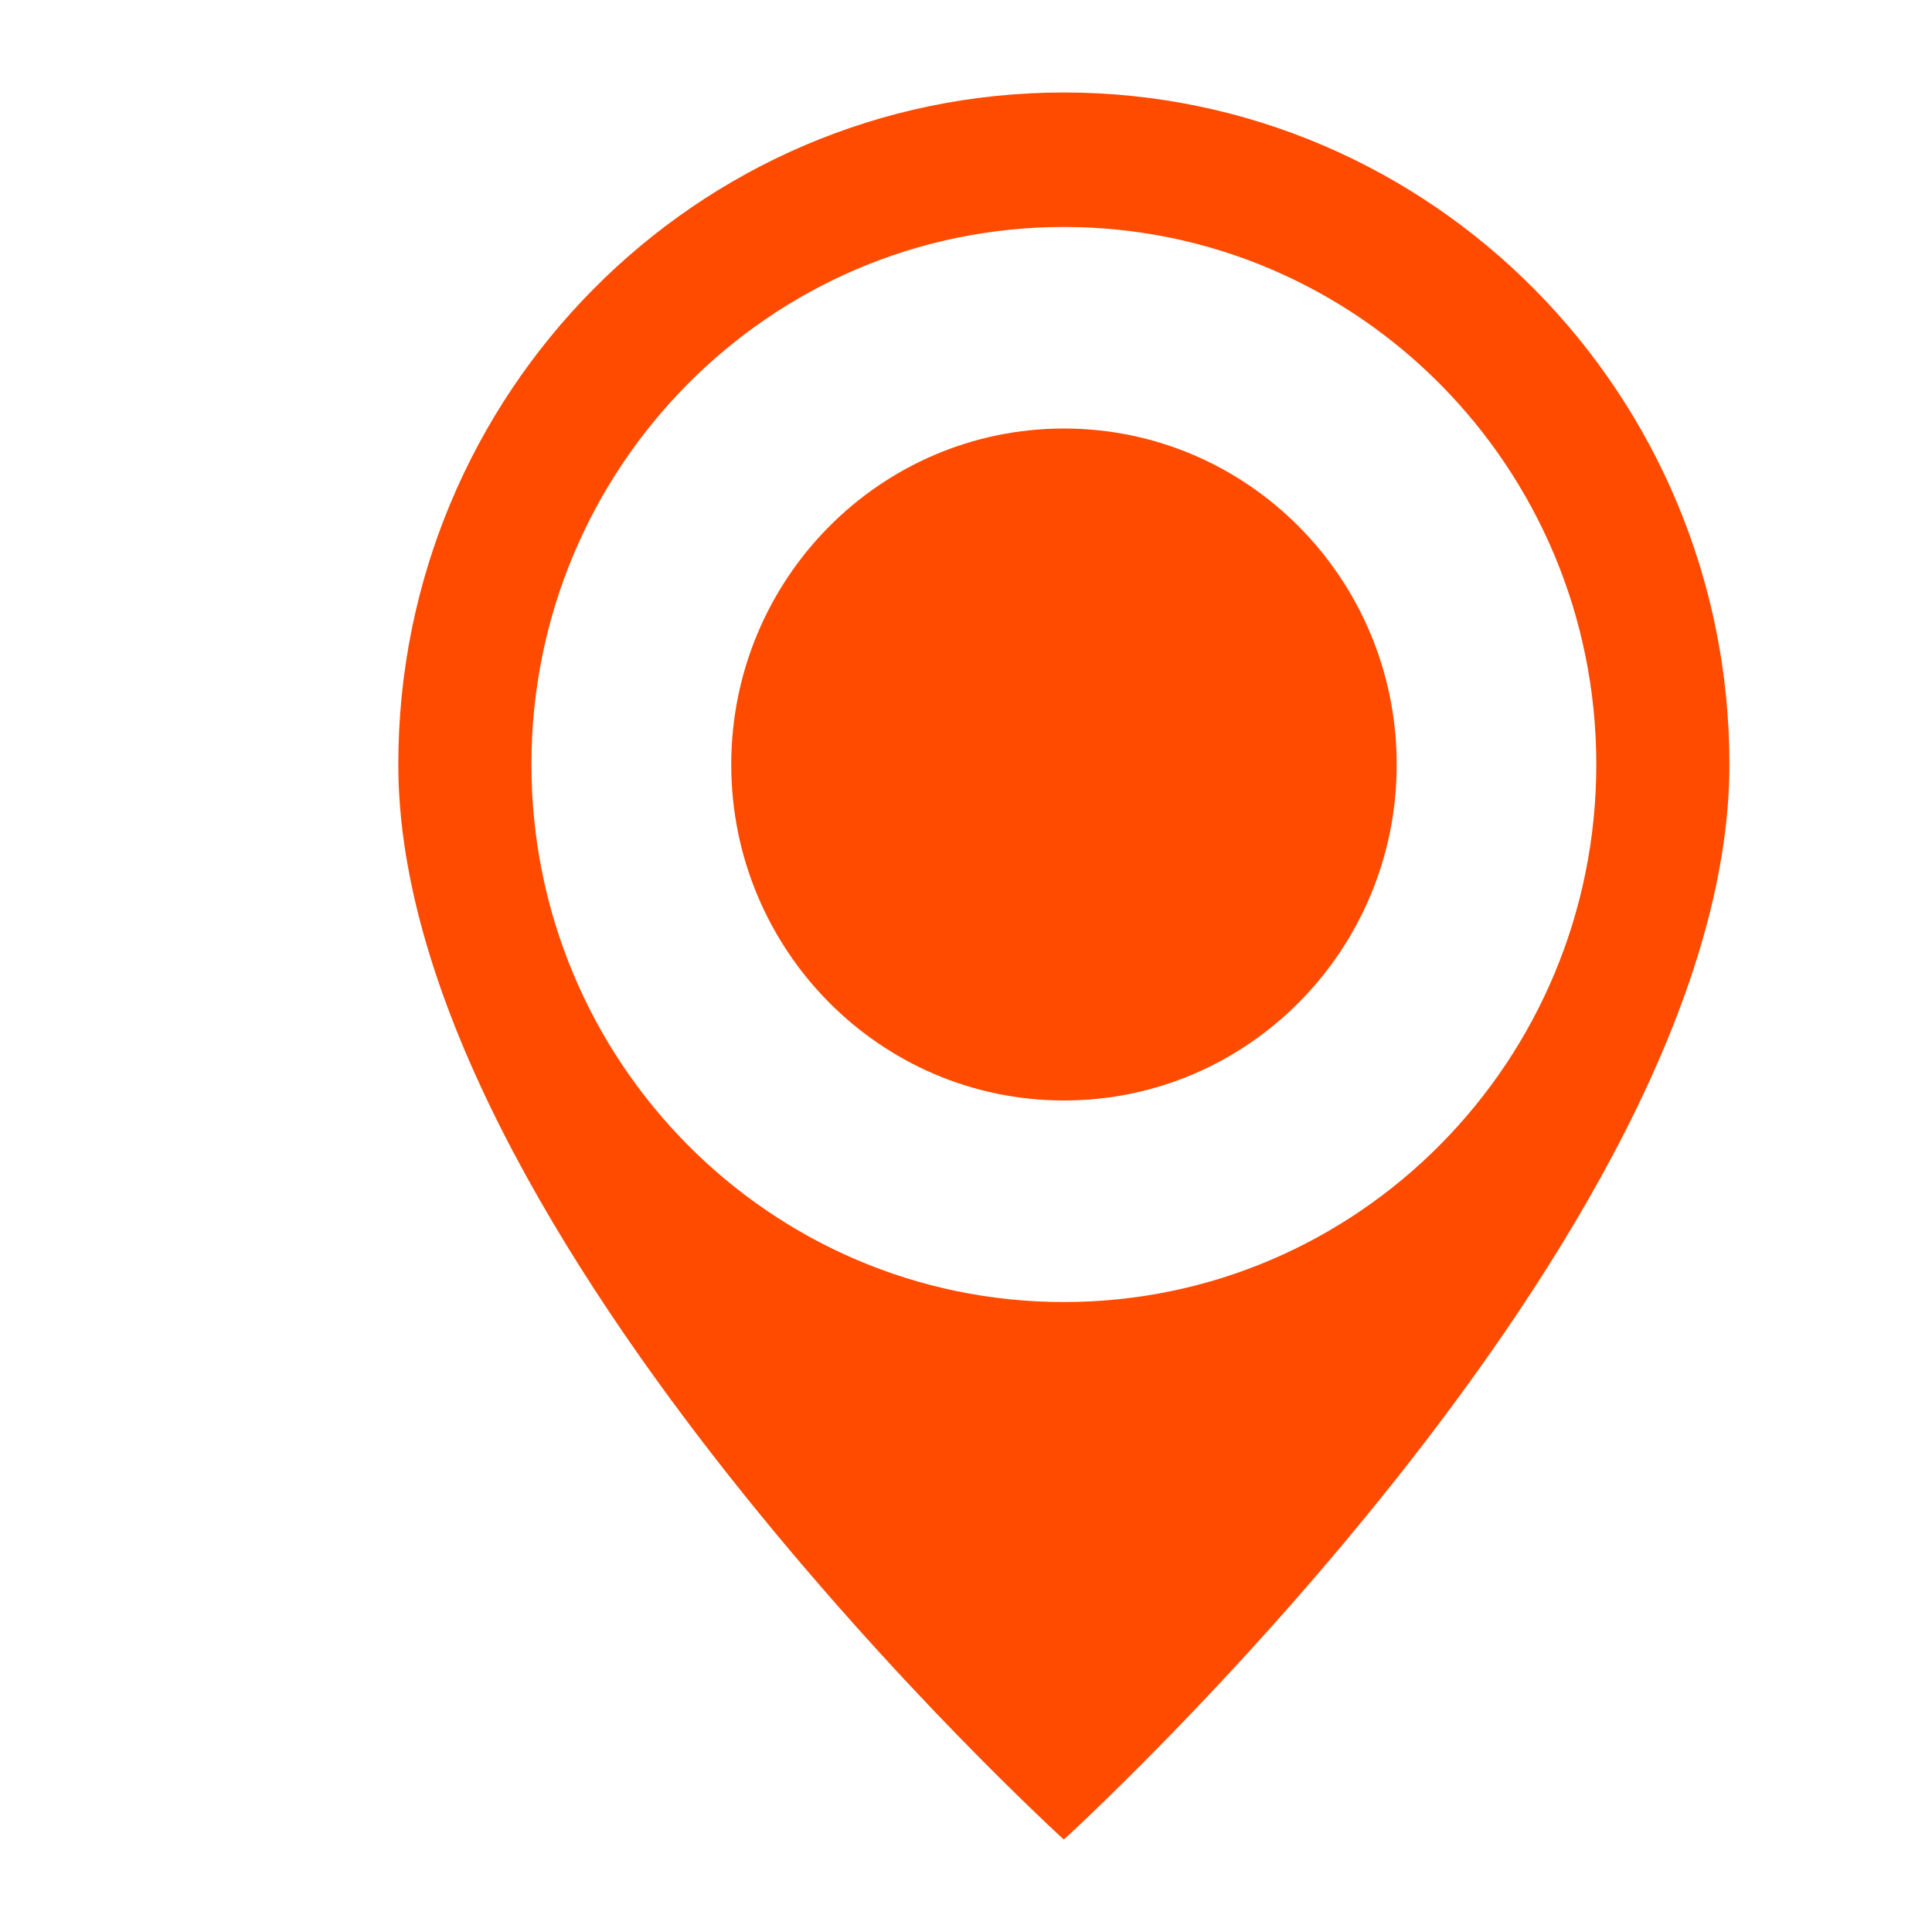
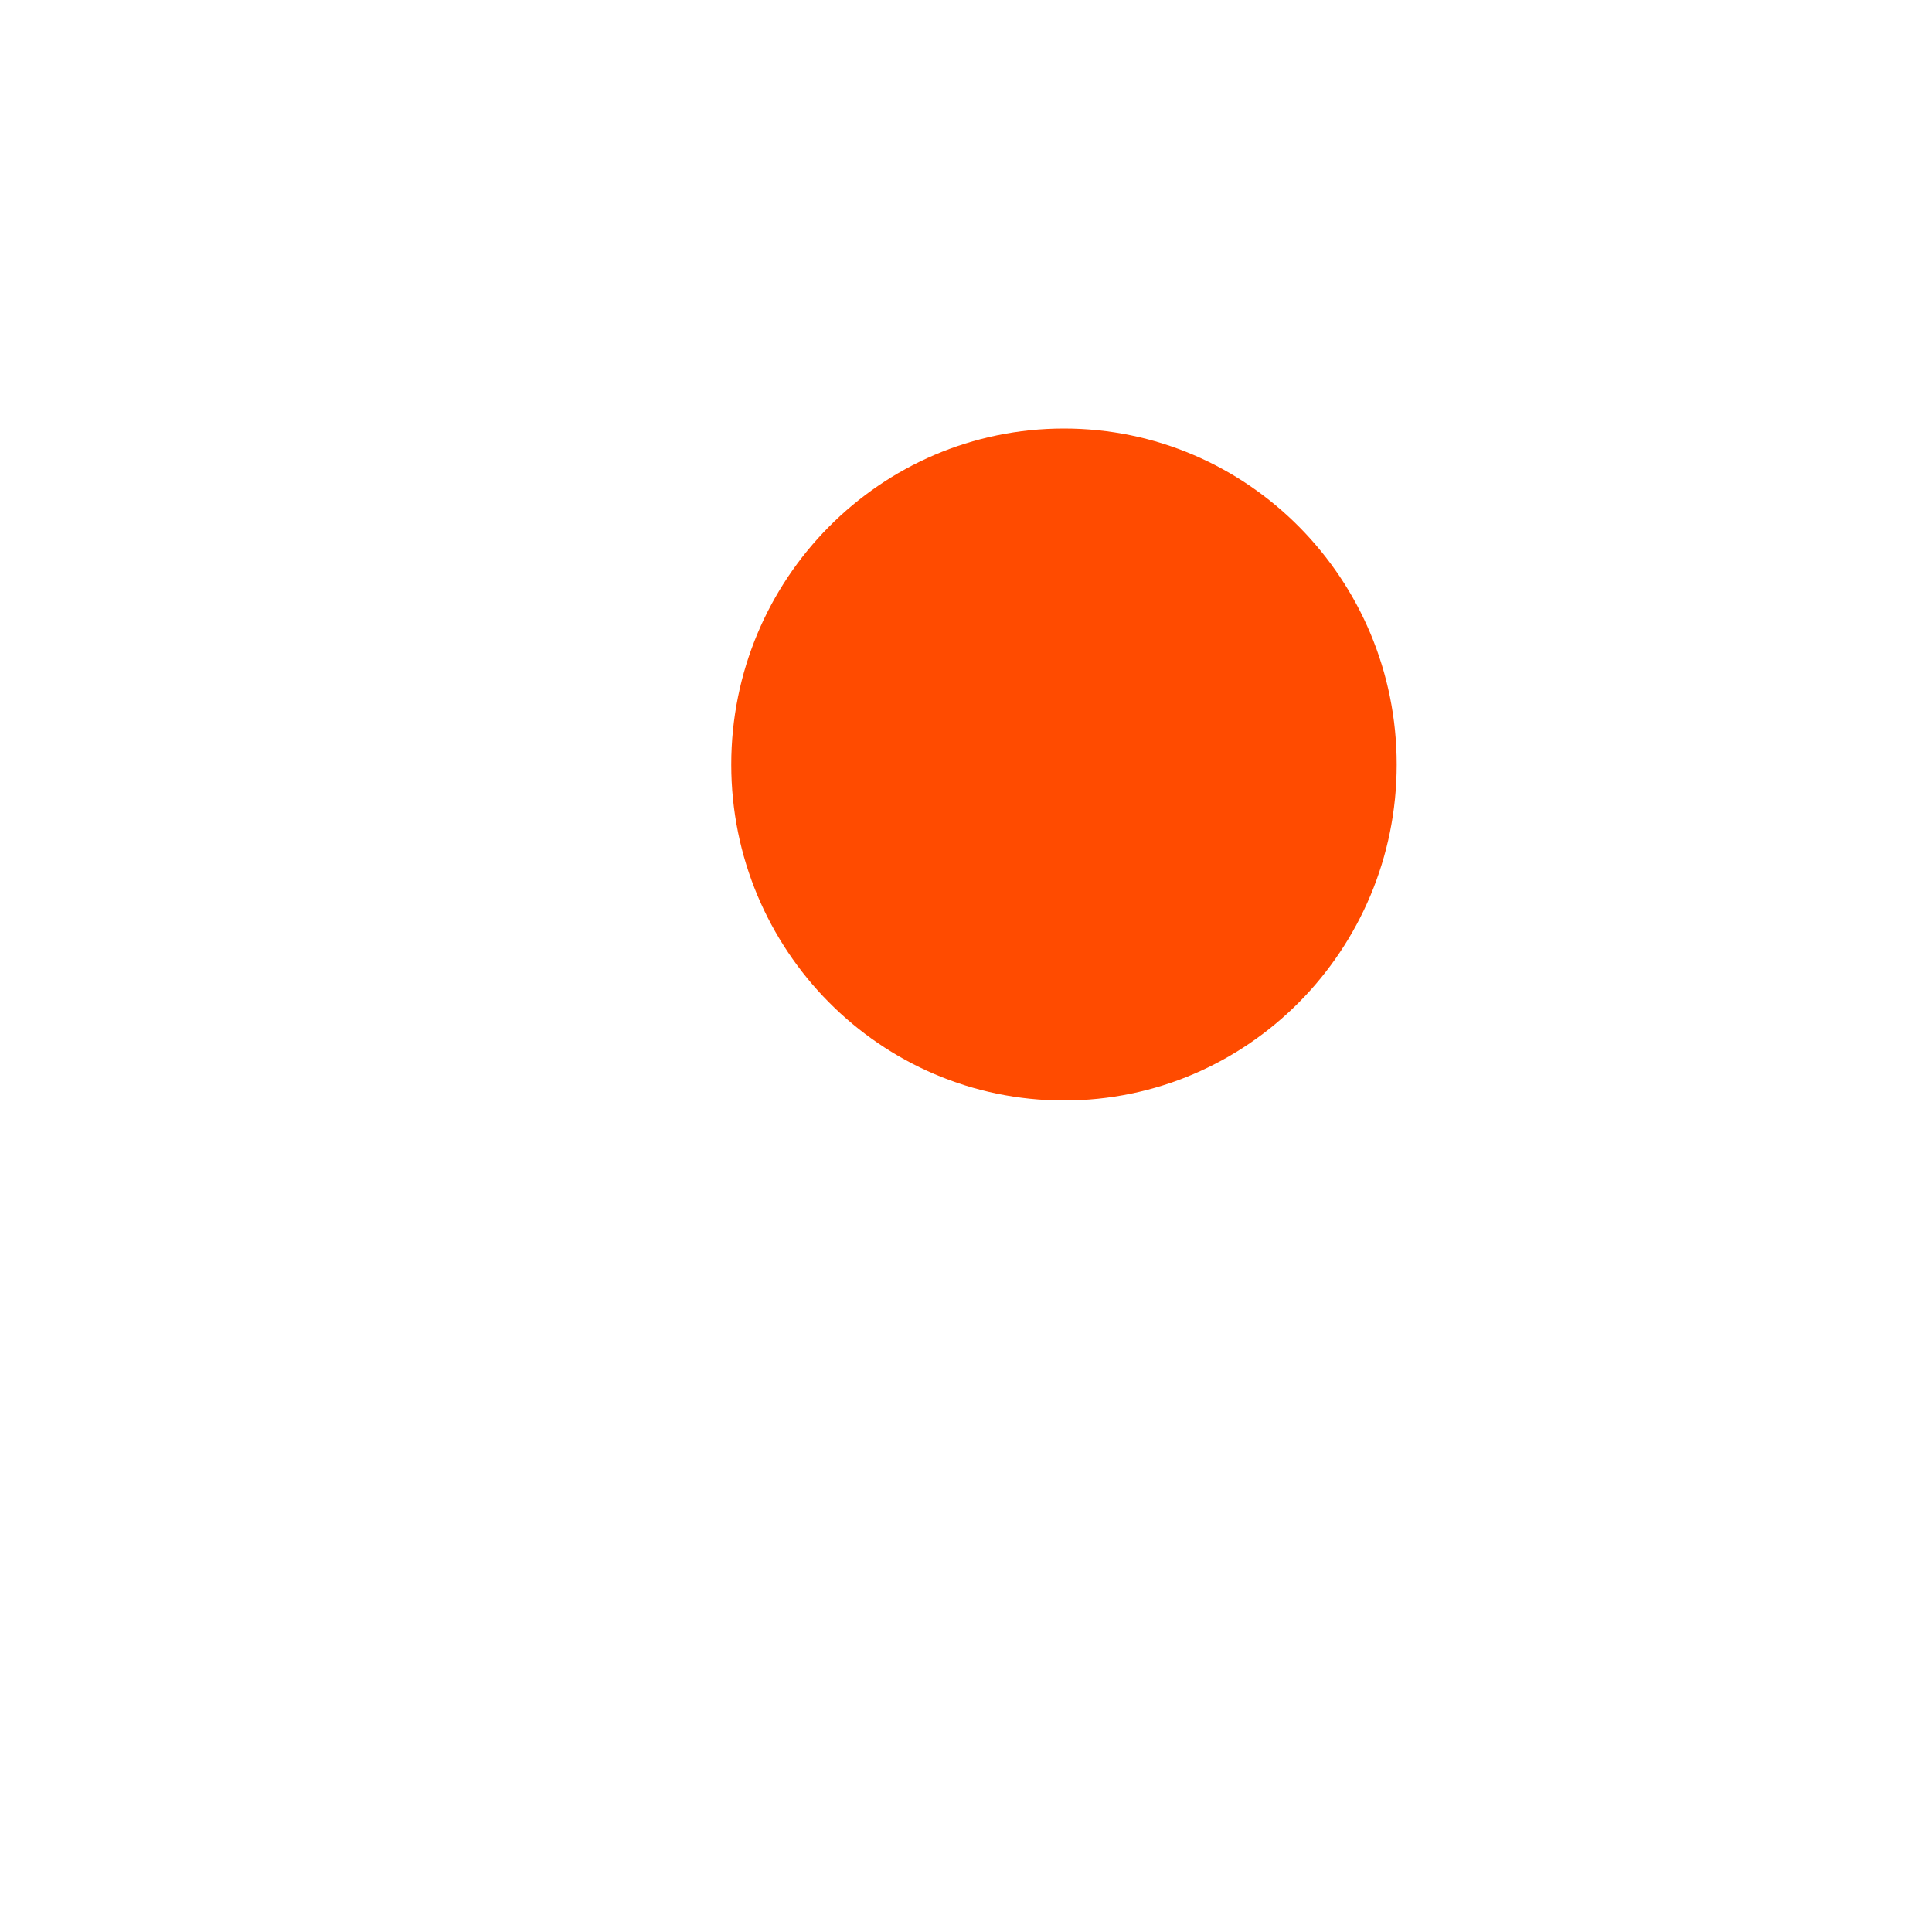
<svg xmlns="http://www.w3.org/2000/svg" id="_Слой_1" data-name="Слой 1" viewBox="0 0 168.8 168.8">
  <defs>
    <style> .cls-1, .cls-2 { fill: #ff4b00; } .cls-2 { fill-rule: evenodd; } </style>
  </defs>
  <path class="cls-1" d="m122.03,66.8c0,16.21-13.02,29.35-29.07,29.35s-29.07-13.14-29.07-29.35,13.02-29.36,29.07-29.36,29.07,13.14,29.07,29.36Z" />
-   <path class="cls-2" d="m92.95,113.76c25.69,0,46.52-21.03,46.52-46.97s-20.83-46.96-46.52-46.96-46.52,21.02-46.52,46.96,20.83,46.97,46.52,46.97Zm0,46.96s58.15-52.83,58.15-93.93c0-32.42-26.03-58.71-58.15-58.71s-58.15,26.29-58.15,58.71c0,41.1,58.15,93.93,58.15,93.93Z" />
</svg>